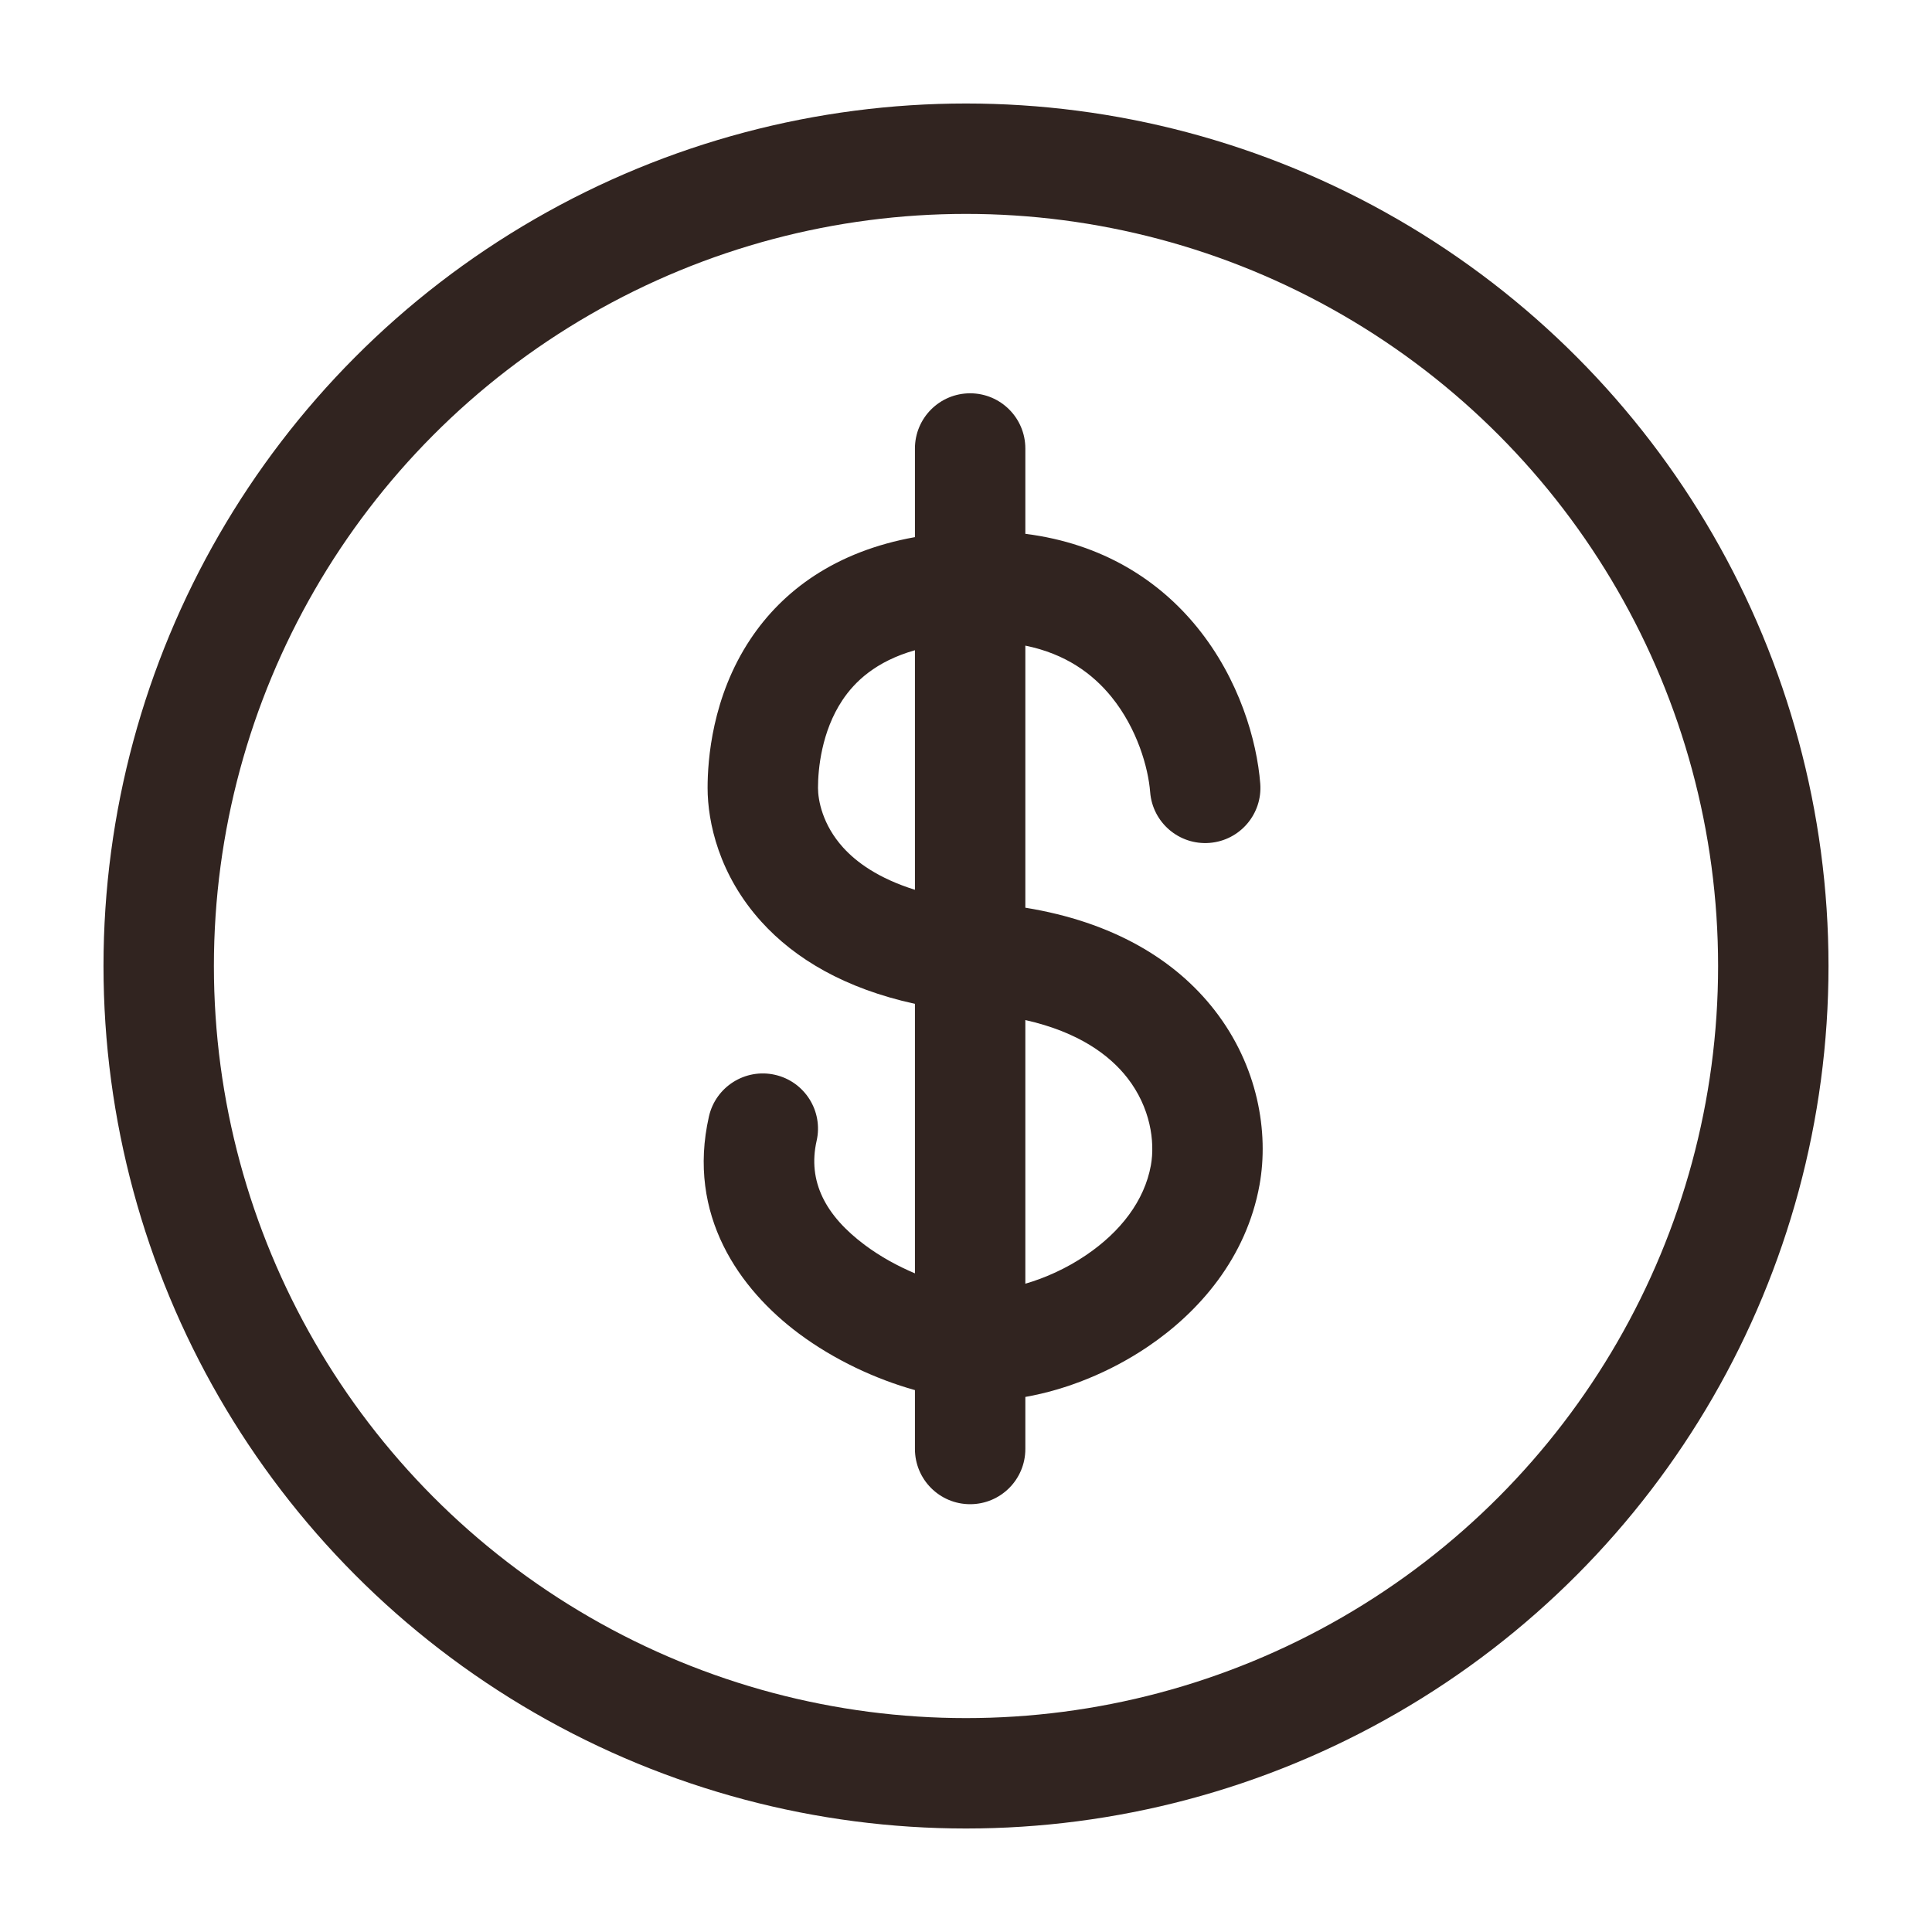
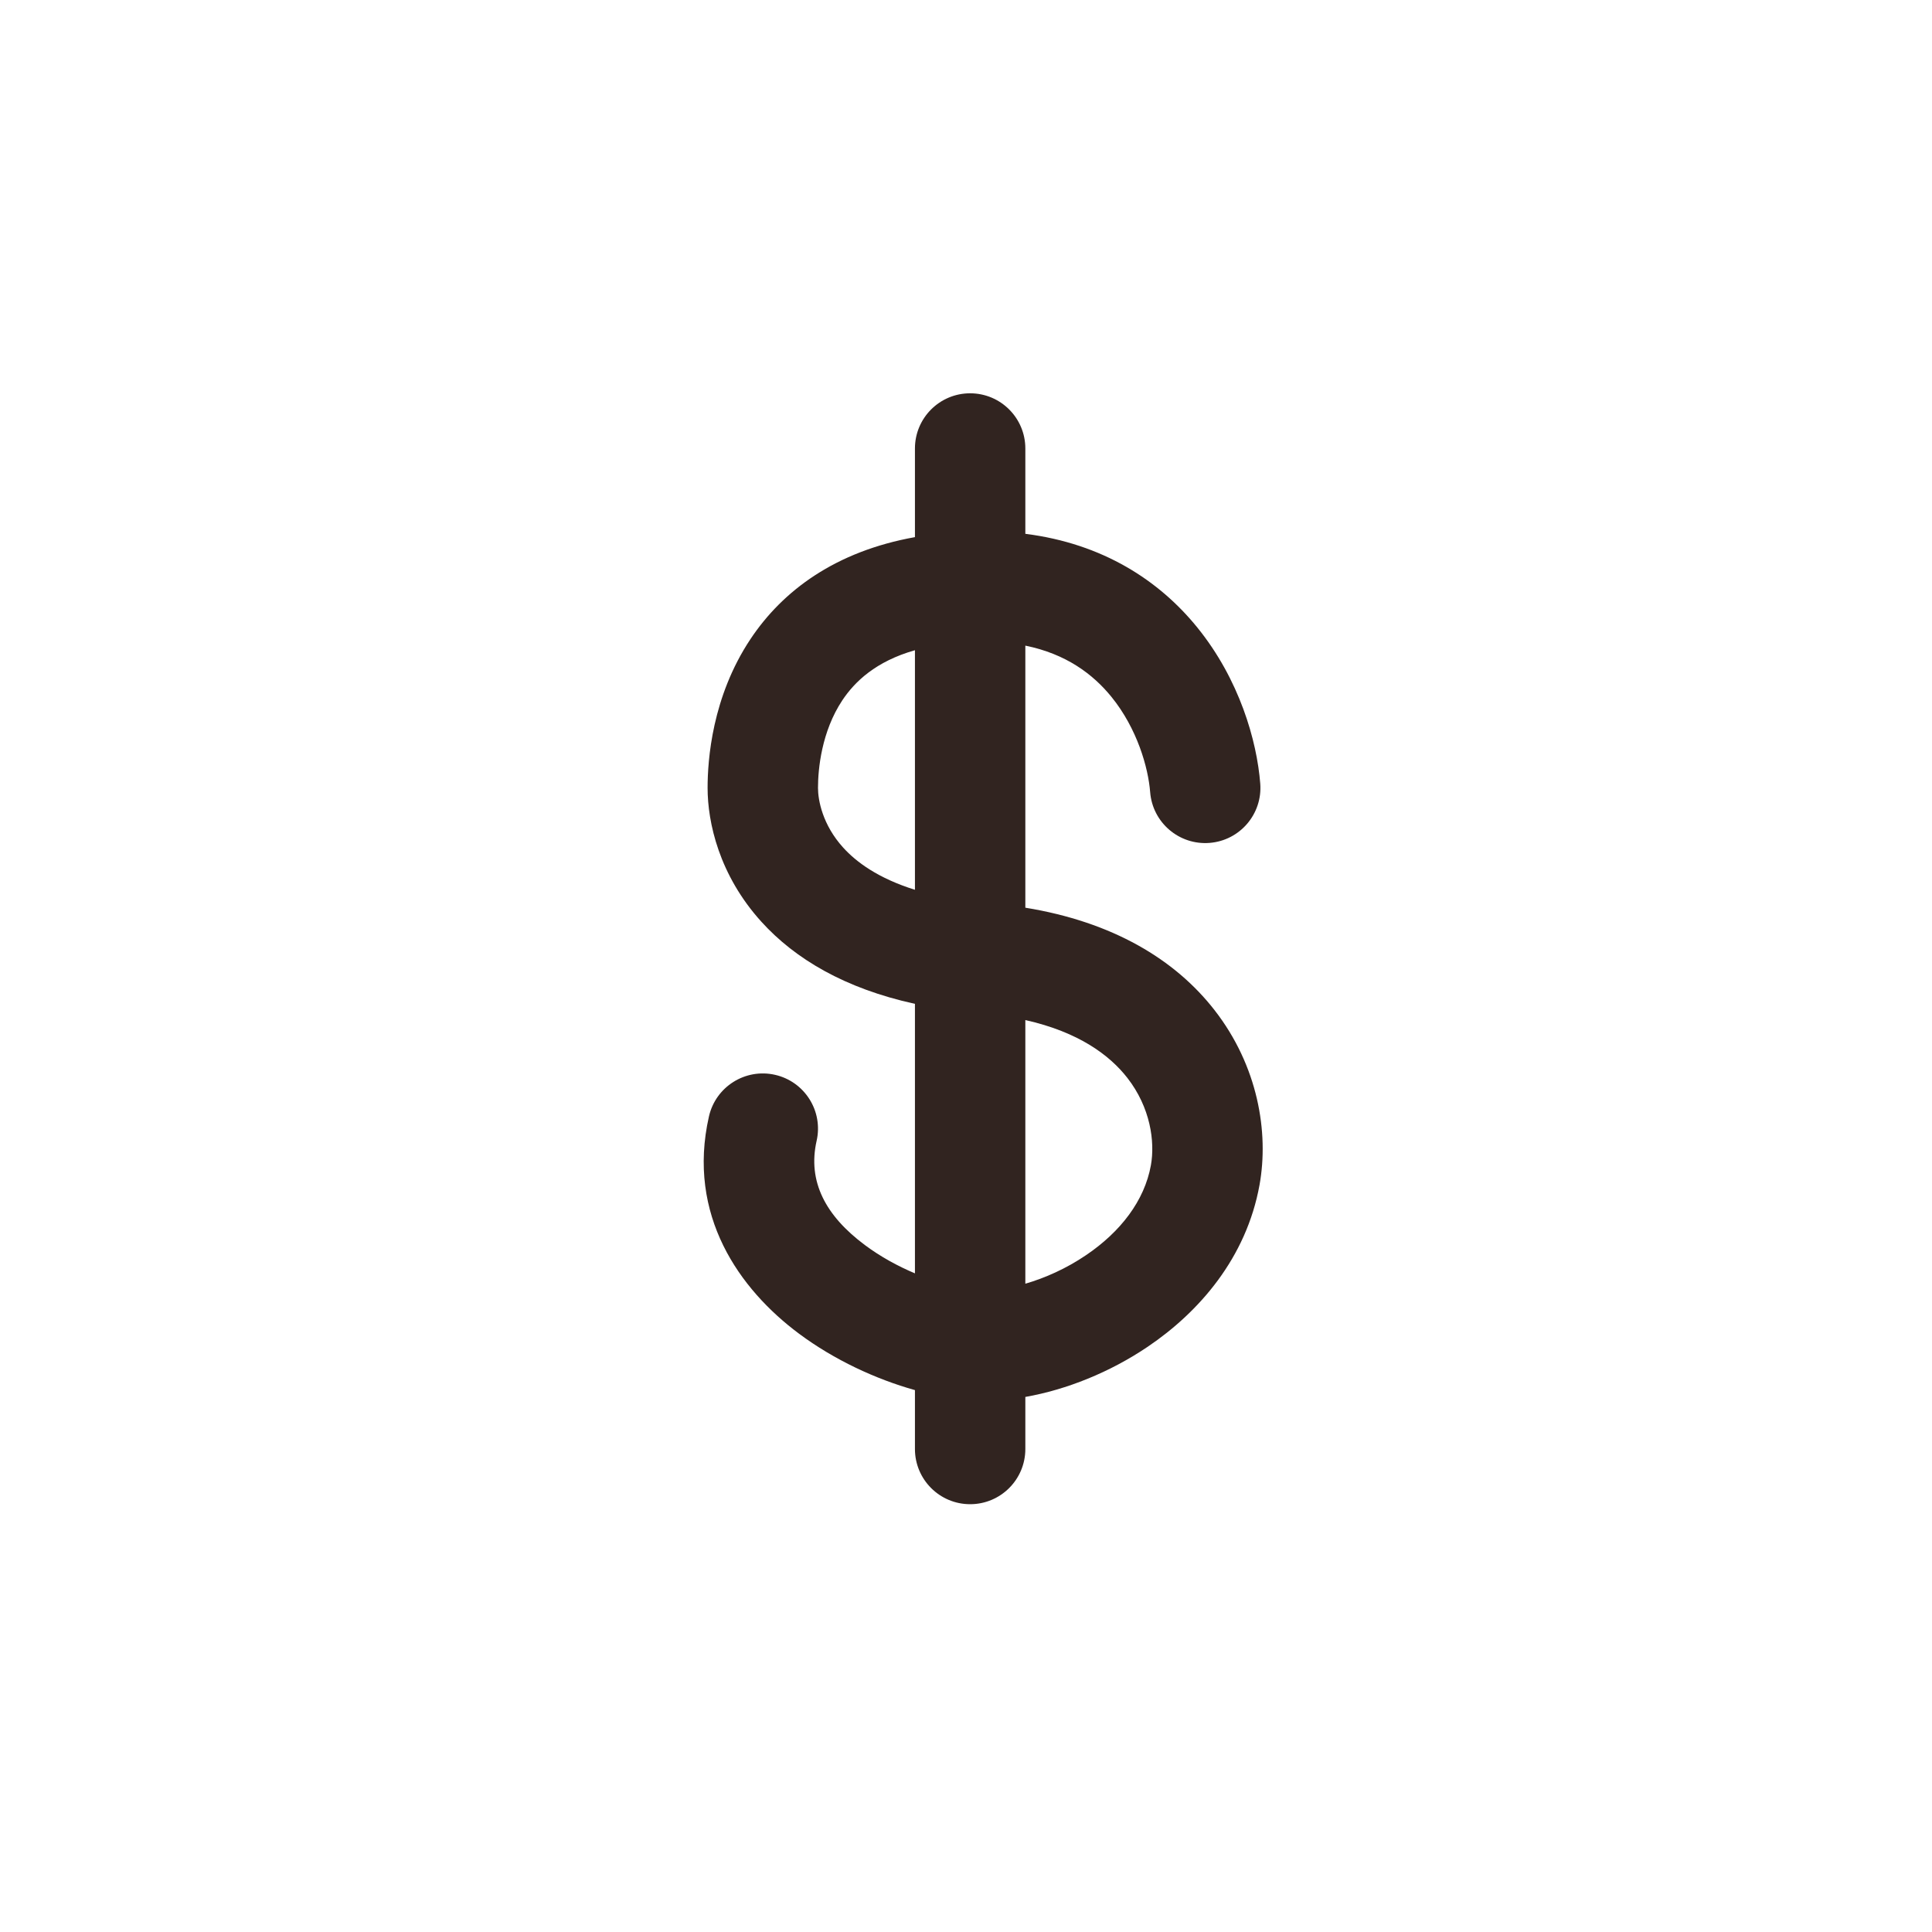
<svg xmlns="http://www.w3.org/2000/svg" width="56" height="56" viewBox="0 0 56 56" fill="none">
  <path fill-rule="evenodd" clip-rule="evenodd" d="M29.72 13C29.72 12.116 29.004 11.4 28.12 11.4C27.236 11.4 26.52 12.116 26.52 13V15.569C24.22 15.982 22.691 17.114 21.751 18.527C20.637 20.201 20.51 22.034 20.51 22.837C20.51 23.832 20.84 25.361 22.07 26.718C23.044 27.793 24.487 28.652 26.52 29.097V36.909C26.03 36.702 25.526 36.43 25.07 36.089C23.928 35.239 23.404 34.244 23.67 33.068C23.866 32.206 23.325 31.349 22.464 31.154C21.602 30.959 20.745 31.499 20.549 32.361C19.9 35.226 21.437 37.374 23.158 38.656C24.182 39.419 25.388 39.976 26.52 40.293V42C26.52 42.884 27.236 43.6 28.12 43.6C29.004 43.6 29.72 42.884 29.72 42V40.491C30.913 40.281 32.173 39.776 33.269 39.035C34.757 38.03 36.126 36.461 36.508 34.346C36.783 32.823 36.465 30.896 35.2 29.274C34.061 27.813 32.255 26.722 29.72 26.31V18.714C30.901 18.953 31.681 19.541 32.215 20.198C32.963 21.119 33.283 22.252 33.338 22.962C33.408 23.843 34.178 24.501 35.059 24.432C35.94 24.363 36.598 23.593 36.529 22.712C36.432 21.476 35.927 19.691 34.698 18.18C33.604 16.834 31.973 15.757 29.72 15.473V13ZM26.52 18.847C25.382 19.171 24.773 19.761 24.415 20.299C23.812 21.207 23.71 22.293 23.71 22.837C23.71 23.189 23.838 23.904 24.44 24.568C24.818 24.985 25.451 25.457 26.52 25.791V18.847ZM29.72 29.567V37.209C30.289 37.044 30.905 36.771 31.477 36.383C32.481 35.705 33.173 34.804 33.359 33.777C33.483 33.089 33.344 32.098 32.676 31.242C32.168 30.59 31.271 29.914 29.72 29.567Z" fill="#312420" />
-   <circle cx="28" cy="28" r="23.4" stroke="#312420" stroke-width="3.2" />
</svg>